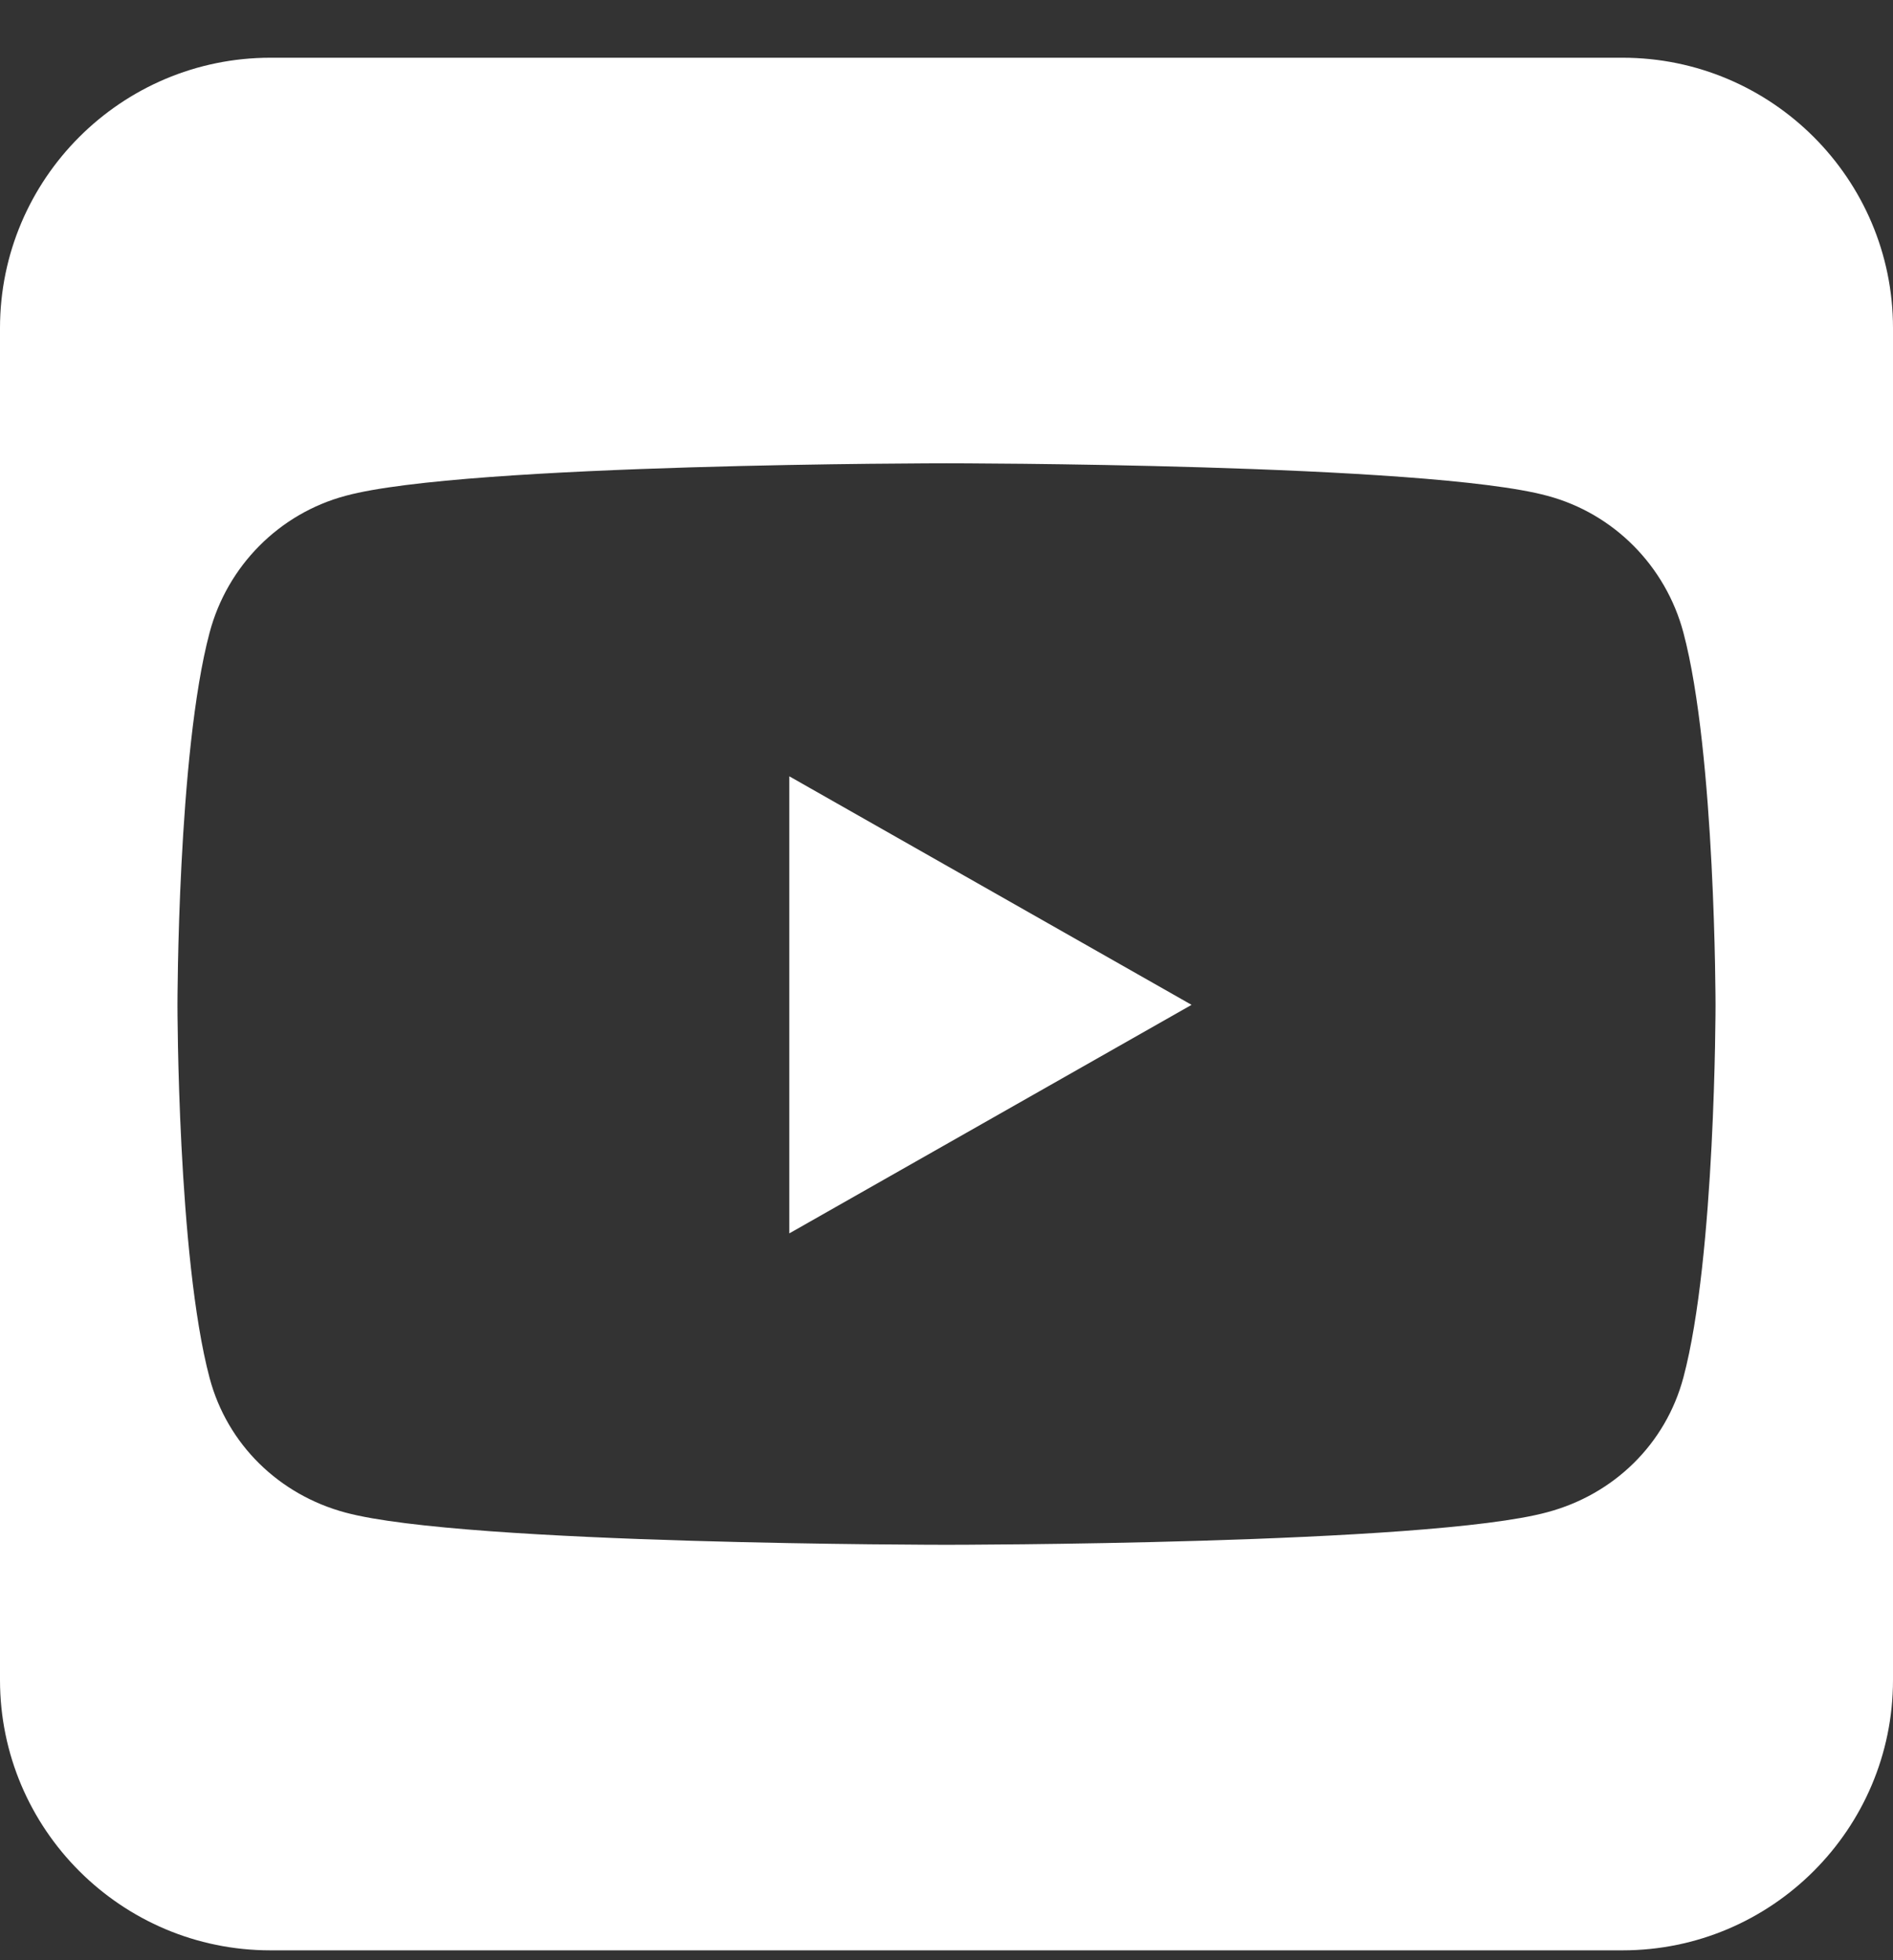
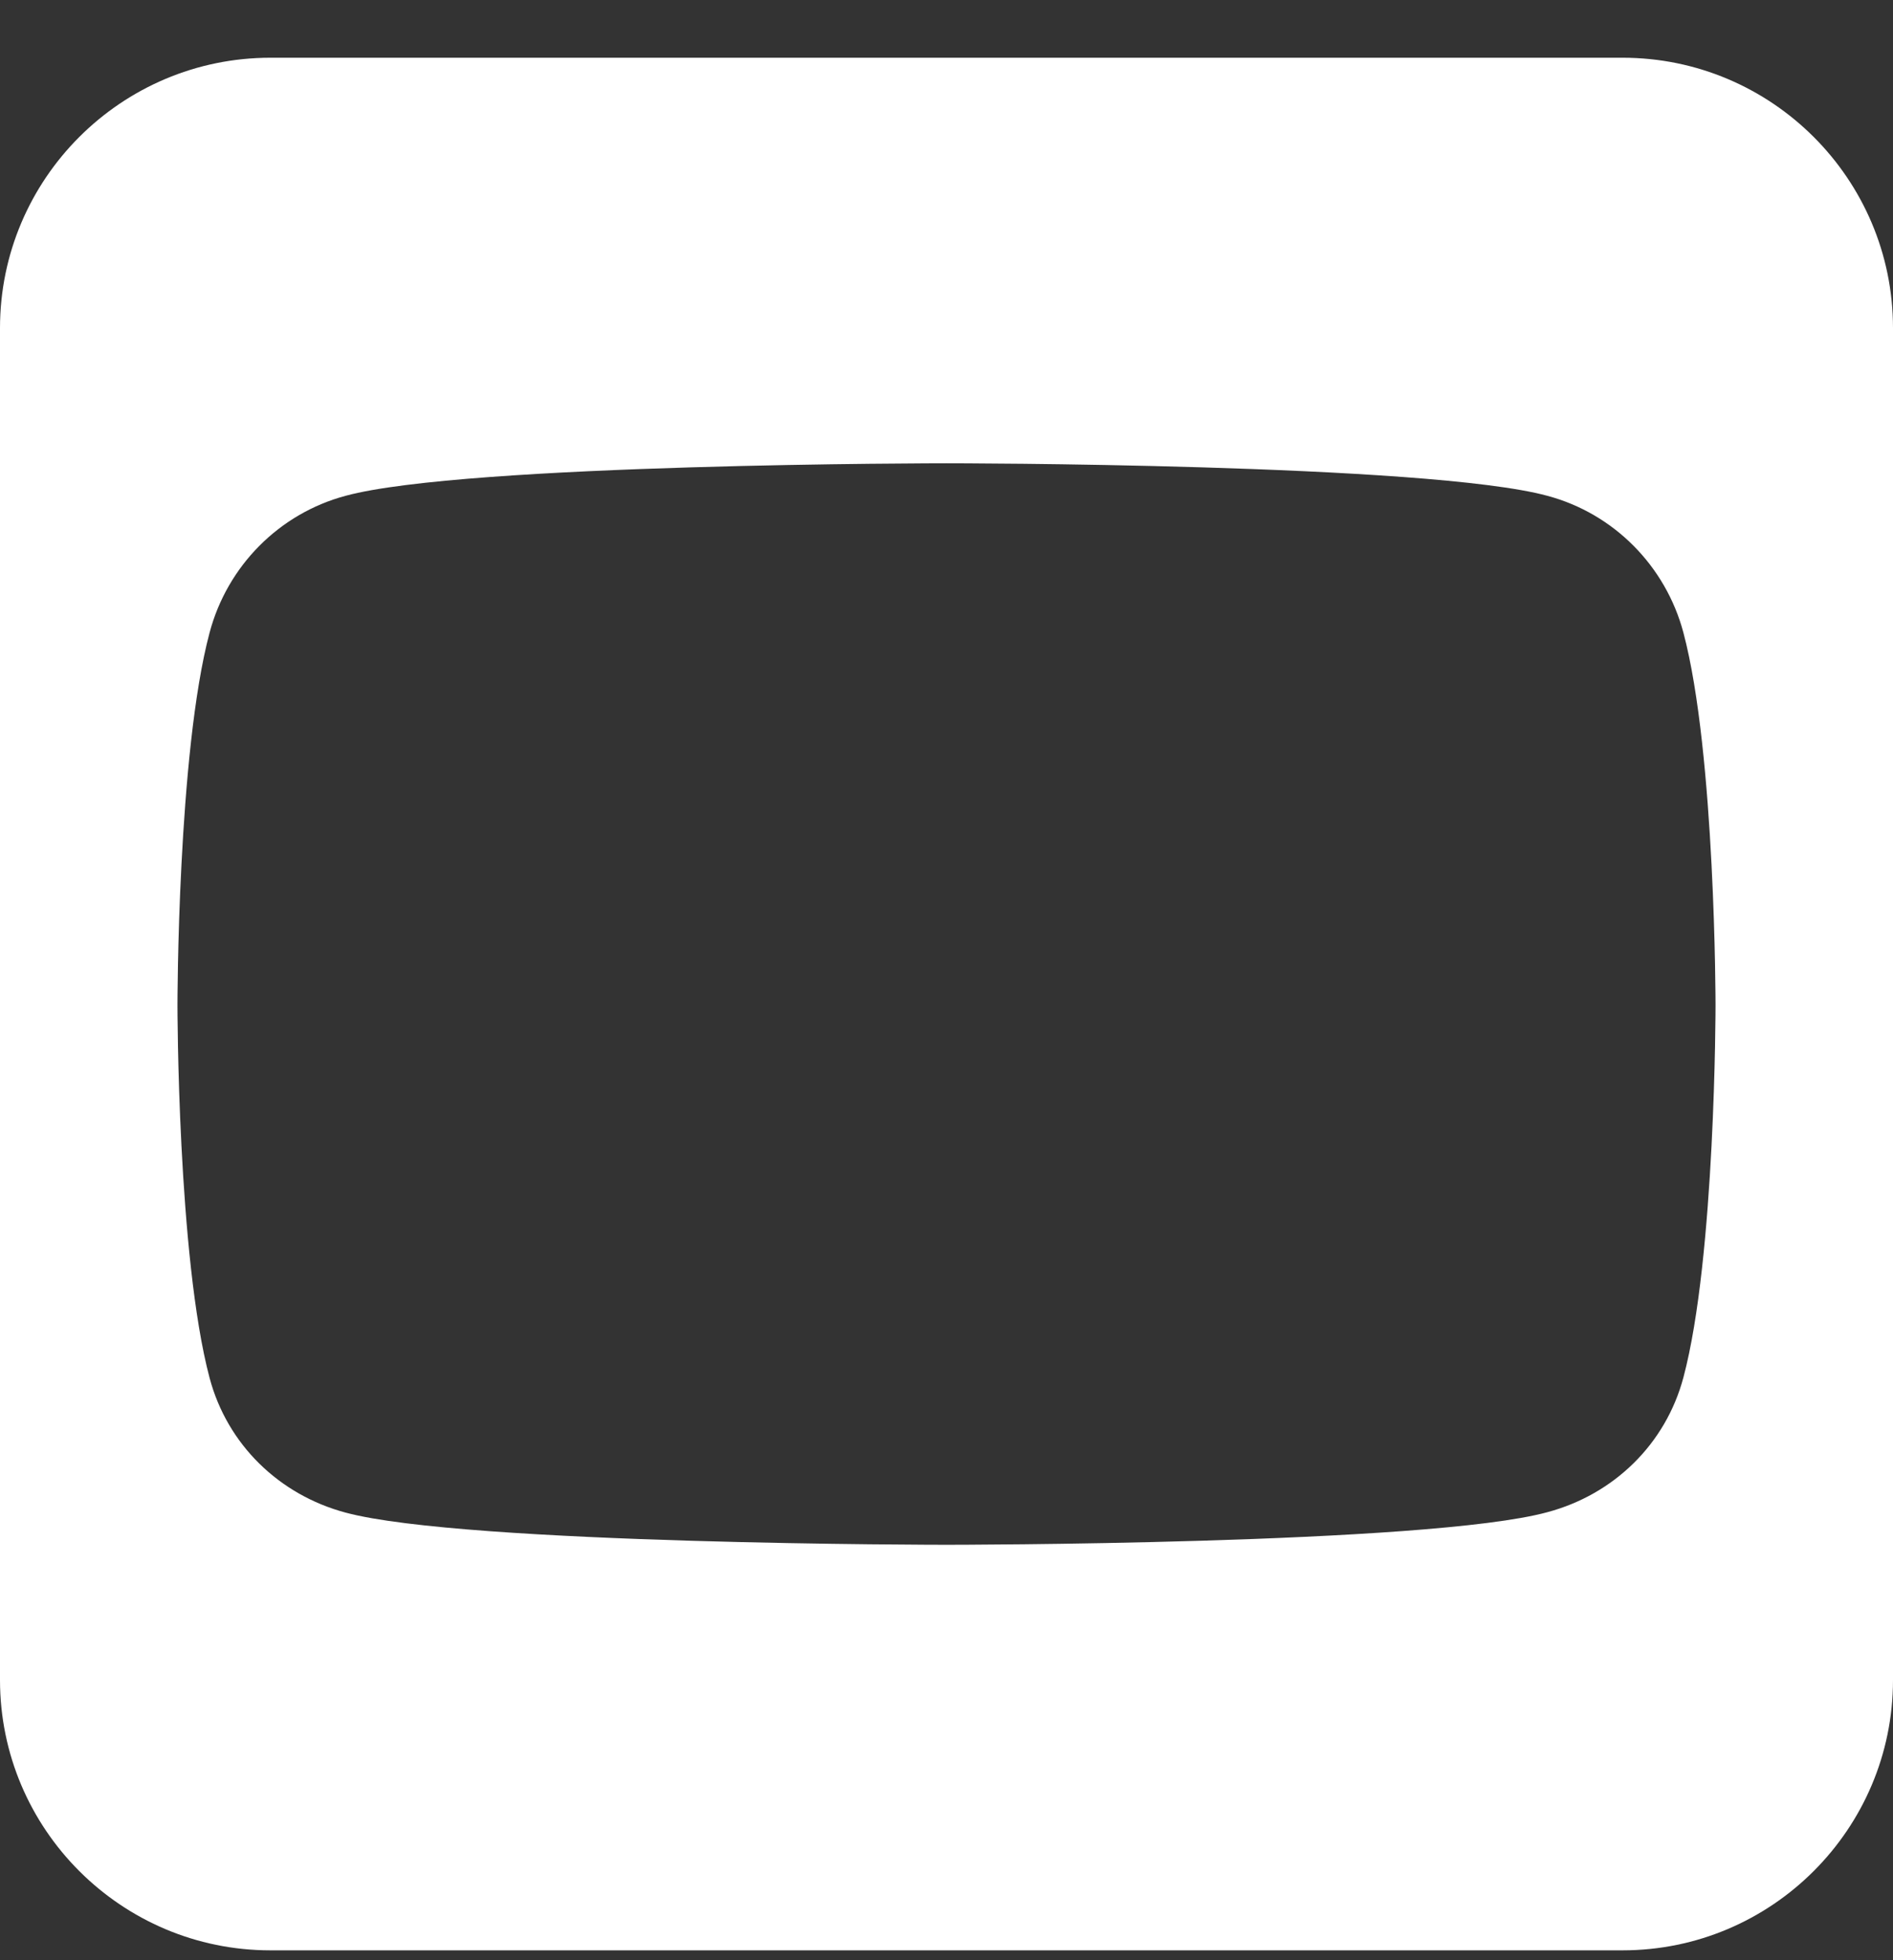
<svg xmlns="http://www.w3.org/2000/svg" width="28" height="29" viewBox="0 0 28 29" fill="none">
  <rect x="0" y="0" width="28" height="29" fill="#333333" stroke="none" />
-   <path d="M17.625 14.866L11.675 11.485V18.247L17.625 14.866ZM24 0.854H4C1.794 0.854 0 2.647 0 4.854V24.854C0 27.06 1.794 28.854 4 28.854H24C26.206 28.854 28 27.06 28 24.854V4.854C28 2.647 26.206 0.854 24 0.854ZM24.9 9.36C25.375 11.147 25.375 14.872 25.375 14.872C25.375 14.872 25.375 18.597 24.9 20.378C24.637 21.366 23.869 22.11 22.887 22.372C21.119 22.854 14 22.854 14 22.854C14 22.854 6.881 22.854 5.112 22.378C4.131 22.116 3.362 21.372 3.1 20.385C2.625 18.597 2.625 14.872 2.625 14.872C2.625 14.872 2.625 11.141 3.1 9.36C3.362 8.372 4.131 7.597 5.112 7.335C6.881 6.854 14 6.854 14 6.854C14 6.854 21.119 6.854 22.887 7.335C23.869 7.597 24.637 8.372 24.9 9.36Z" fill="white" />
+   <path d="M17.625 14.866V18.247L17.625 14.866ZM24 0.854H4C1.794 0.854 0 2.647 0 4.854V24.854C0 27.06 1.794 28.854 4 28.854H24C26.206 28.854 28 27.06 28 24.854V4.854C28 2.647 26.206 0.854 24 0.854ZM24.9 9.36C25.375 11.147 25.375 14.872 25.375 14.872C25.375 14.872 25.375 18.597 24.9 20.378C24.637 21.366 23.869 22.11 22.887 22.372C21.119 22.854 14 22.854 14 22.854C14 22.854 6.881 22.854 5.112 22.378C4.131 22.116 3.362 21.372 3.1 20.385C2.625 18.597 2.625 14.872 2.625 14.872C2.625 14.872 2.625 11.141 3.1 9.36C3.362 8.372 4.131 7.597 5.112 7.335C6.881 6.854 14 6.854 14 6.854C14 6.854 21.119 6.854 22.887 7.335C23.869 7.597 24.637 8.372 24.9 9.36Z" fill="white" />
</svg>